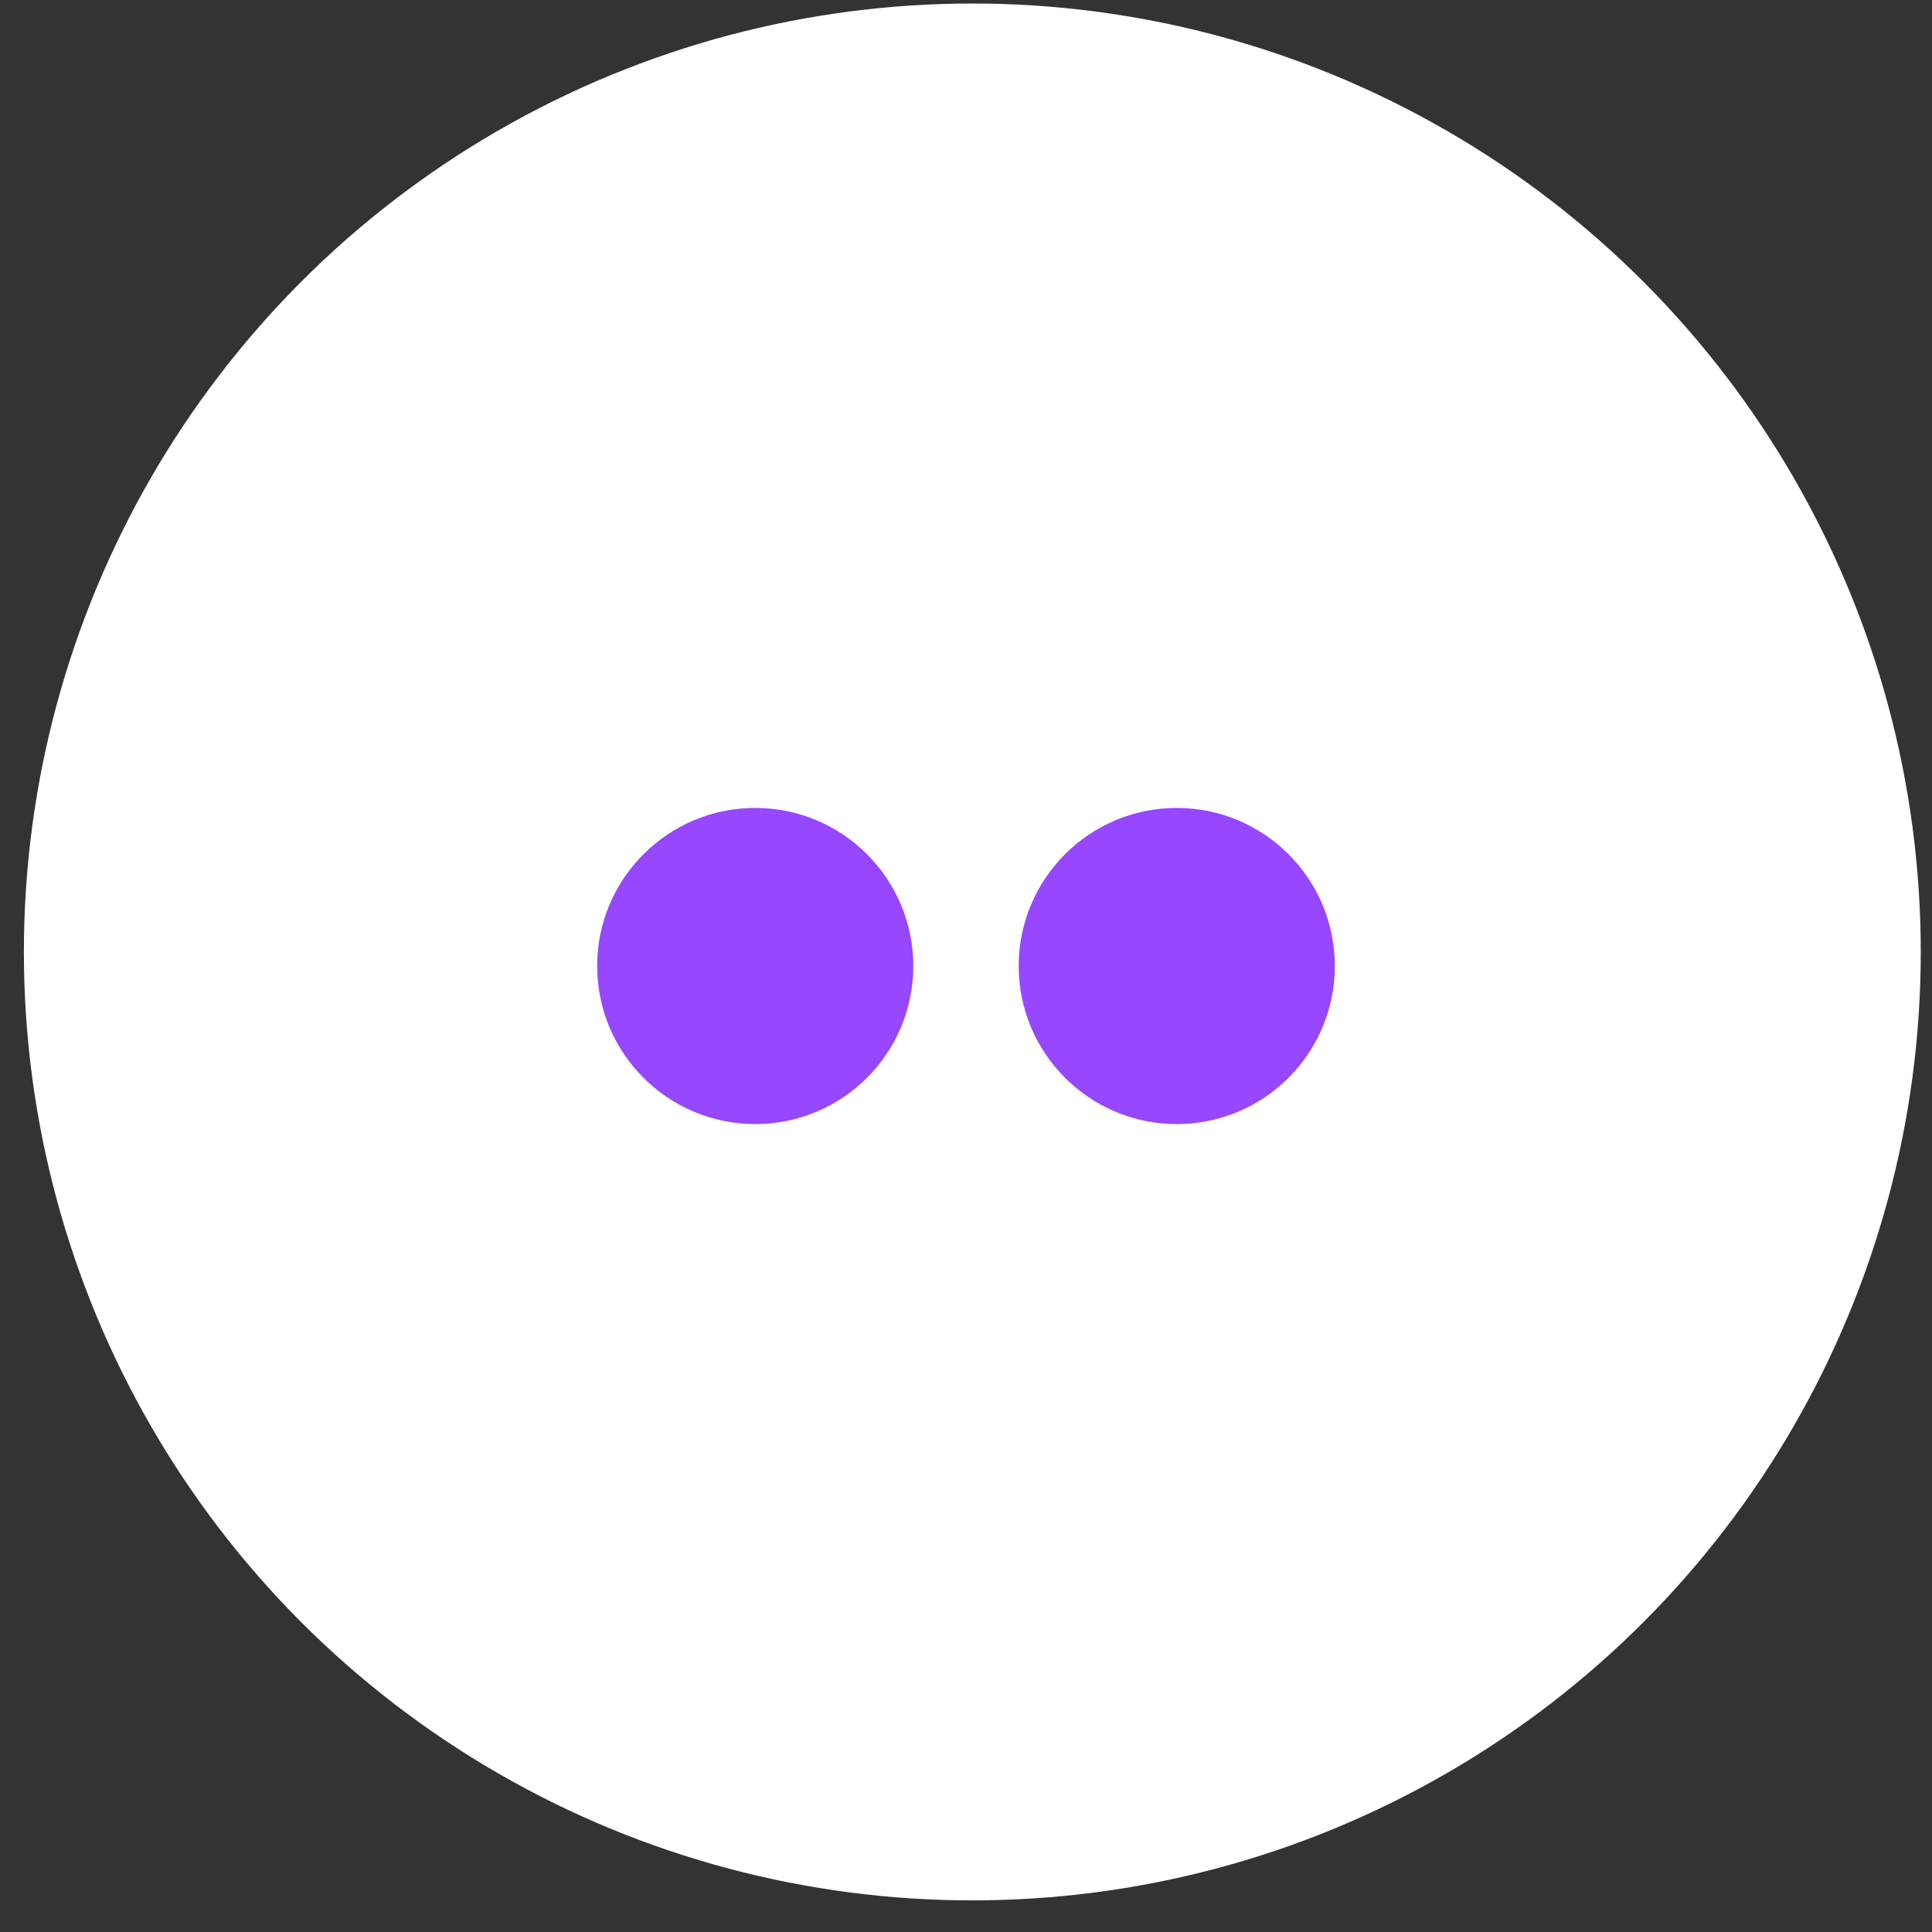
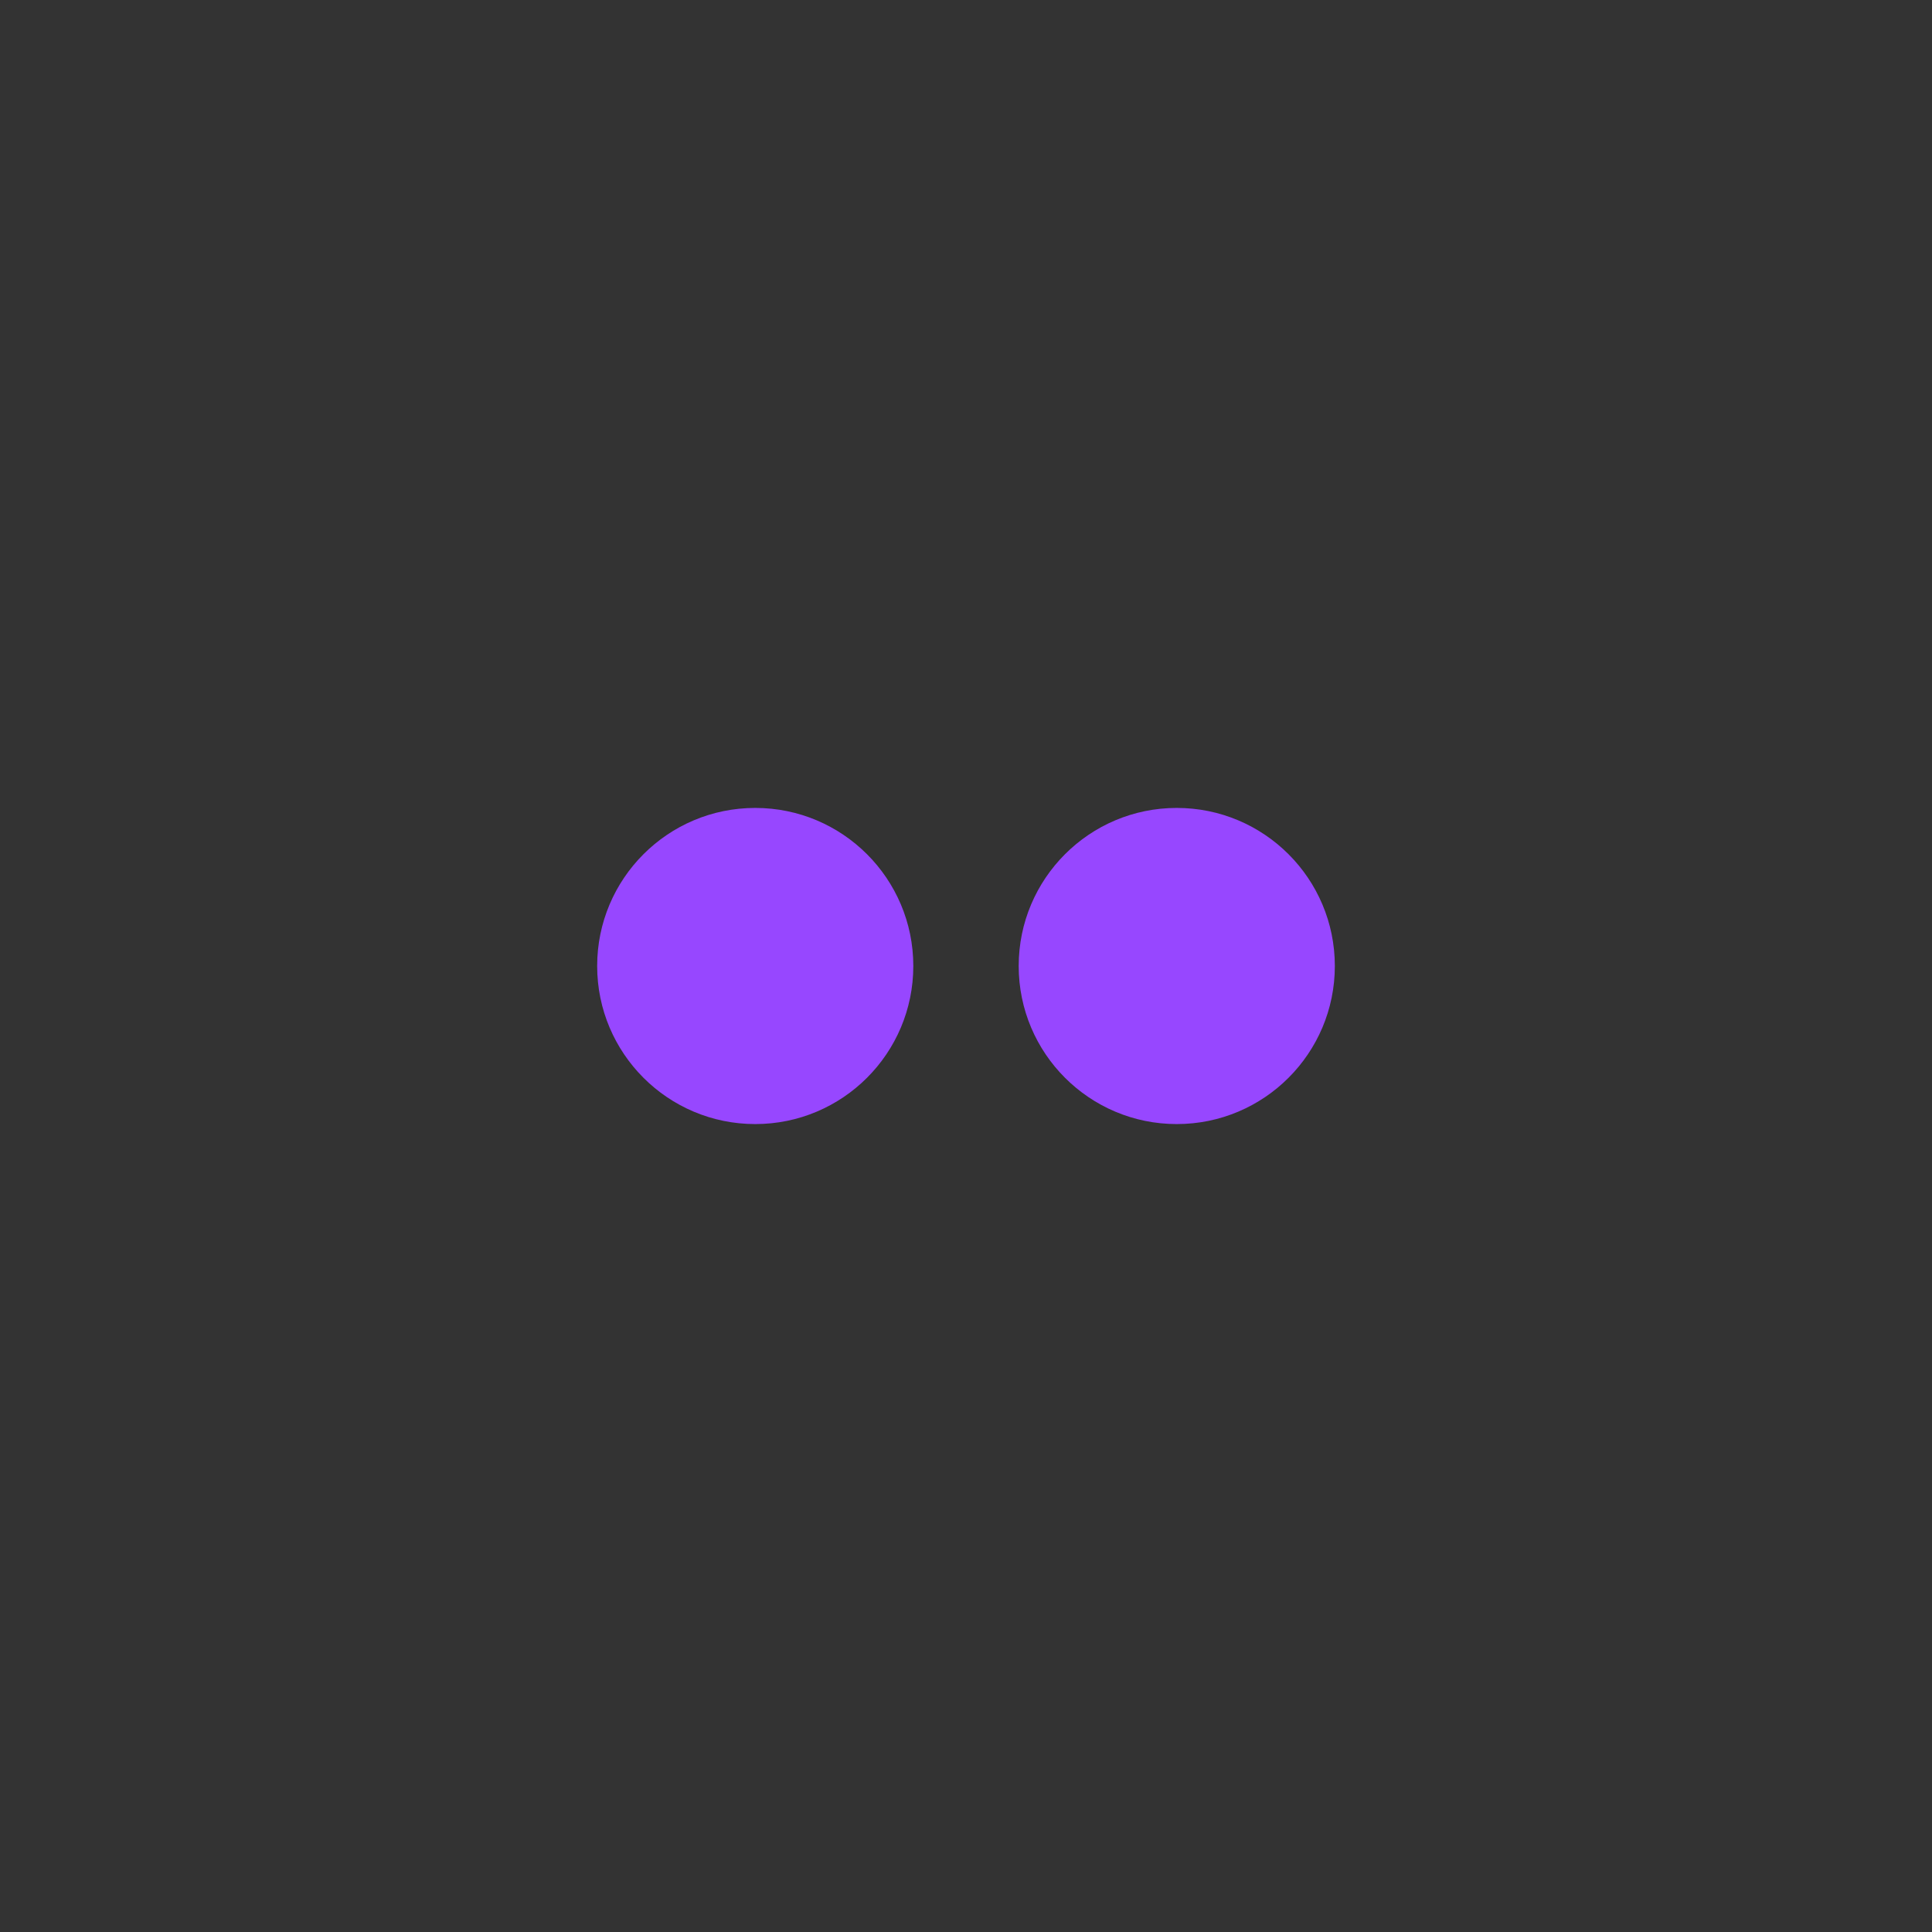
<svg xmlns="http://www.w3.org/2000/svg" width="55" height="55" viewBox="0 0 55 55" fill="none">
  <rect x="0" y="0" width="55" height="55" fill="#333333" stroke="none" />
-   <circle cx="27.68" cy="27.1" r="27" fill="white" />
  <circle cx="21.5" cy="27.5" r="4.5" fill="#9747FF" />
  <circle cx="33.5" cy="27.5" r="4.5" fill="#9747FF" />
</svg>